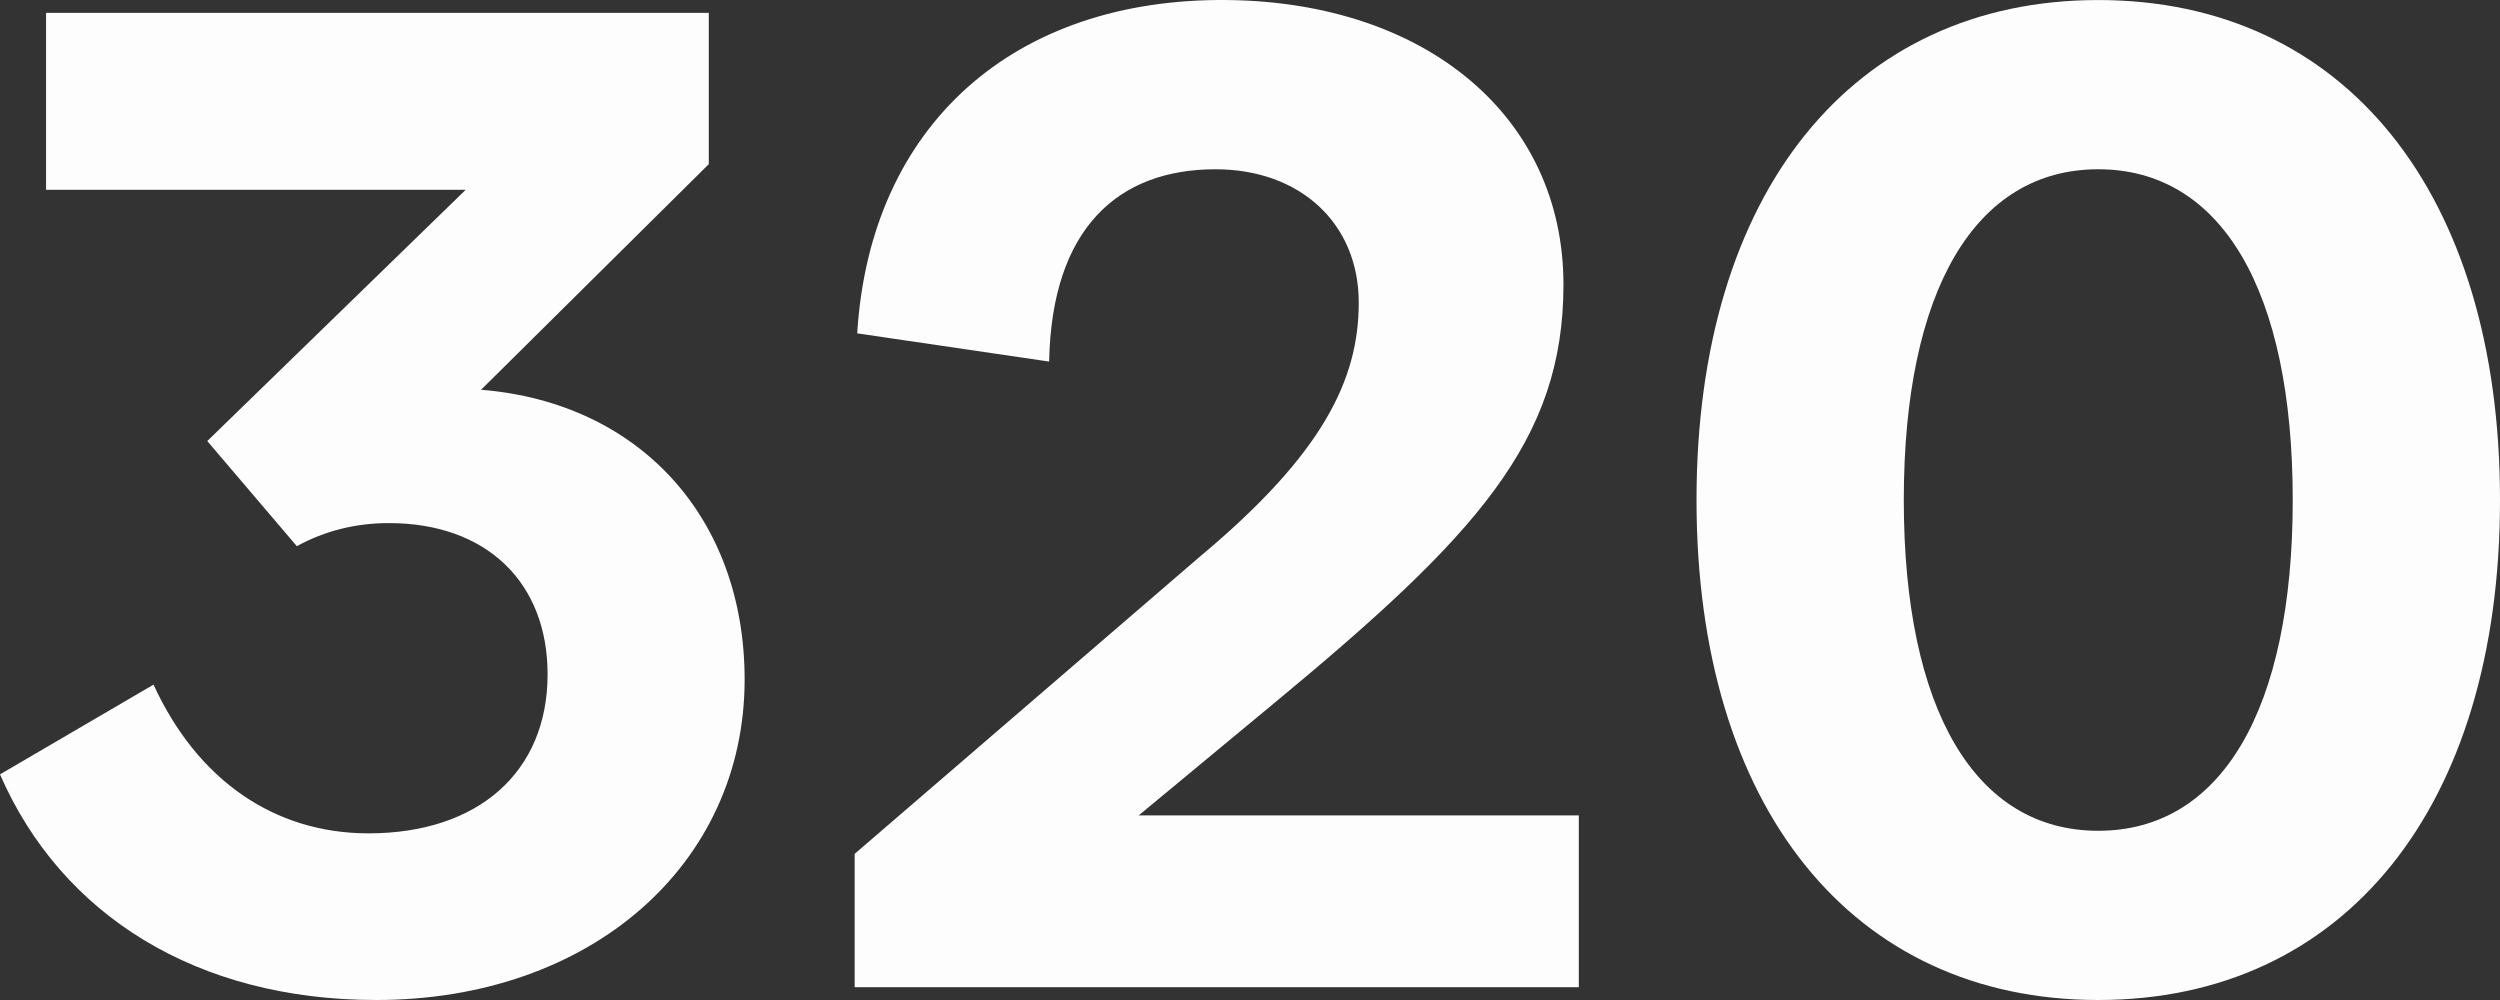
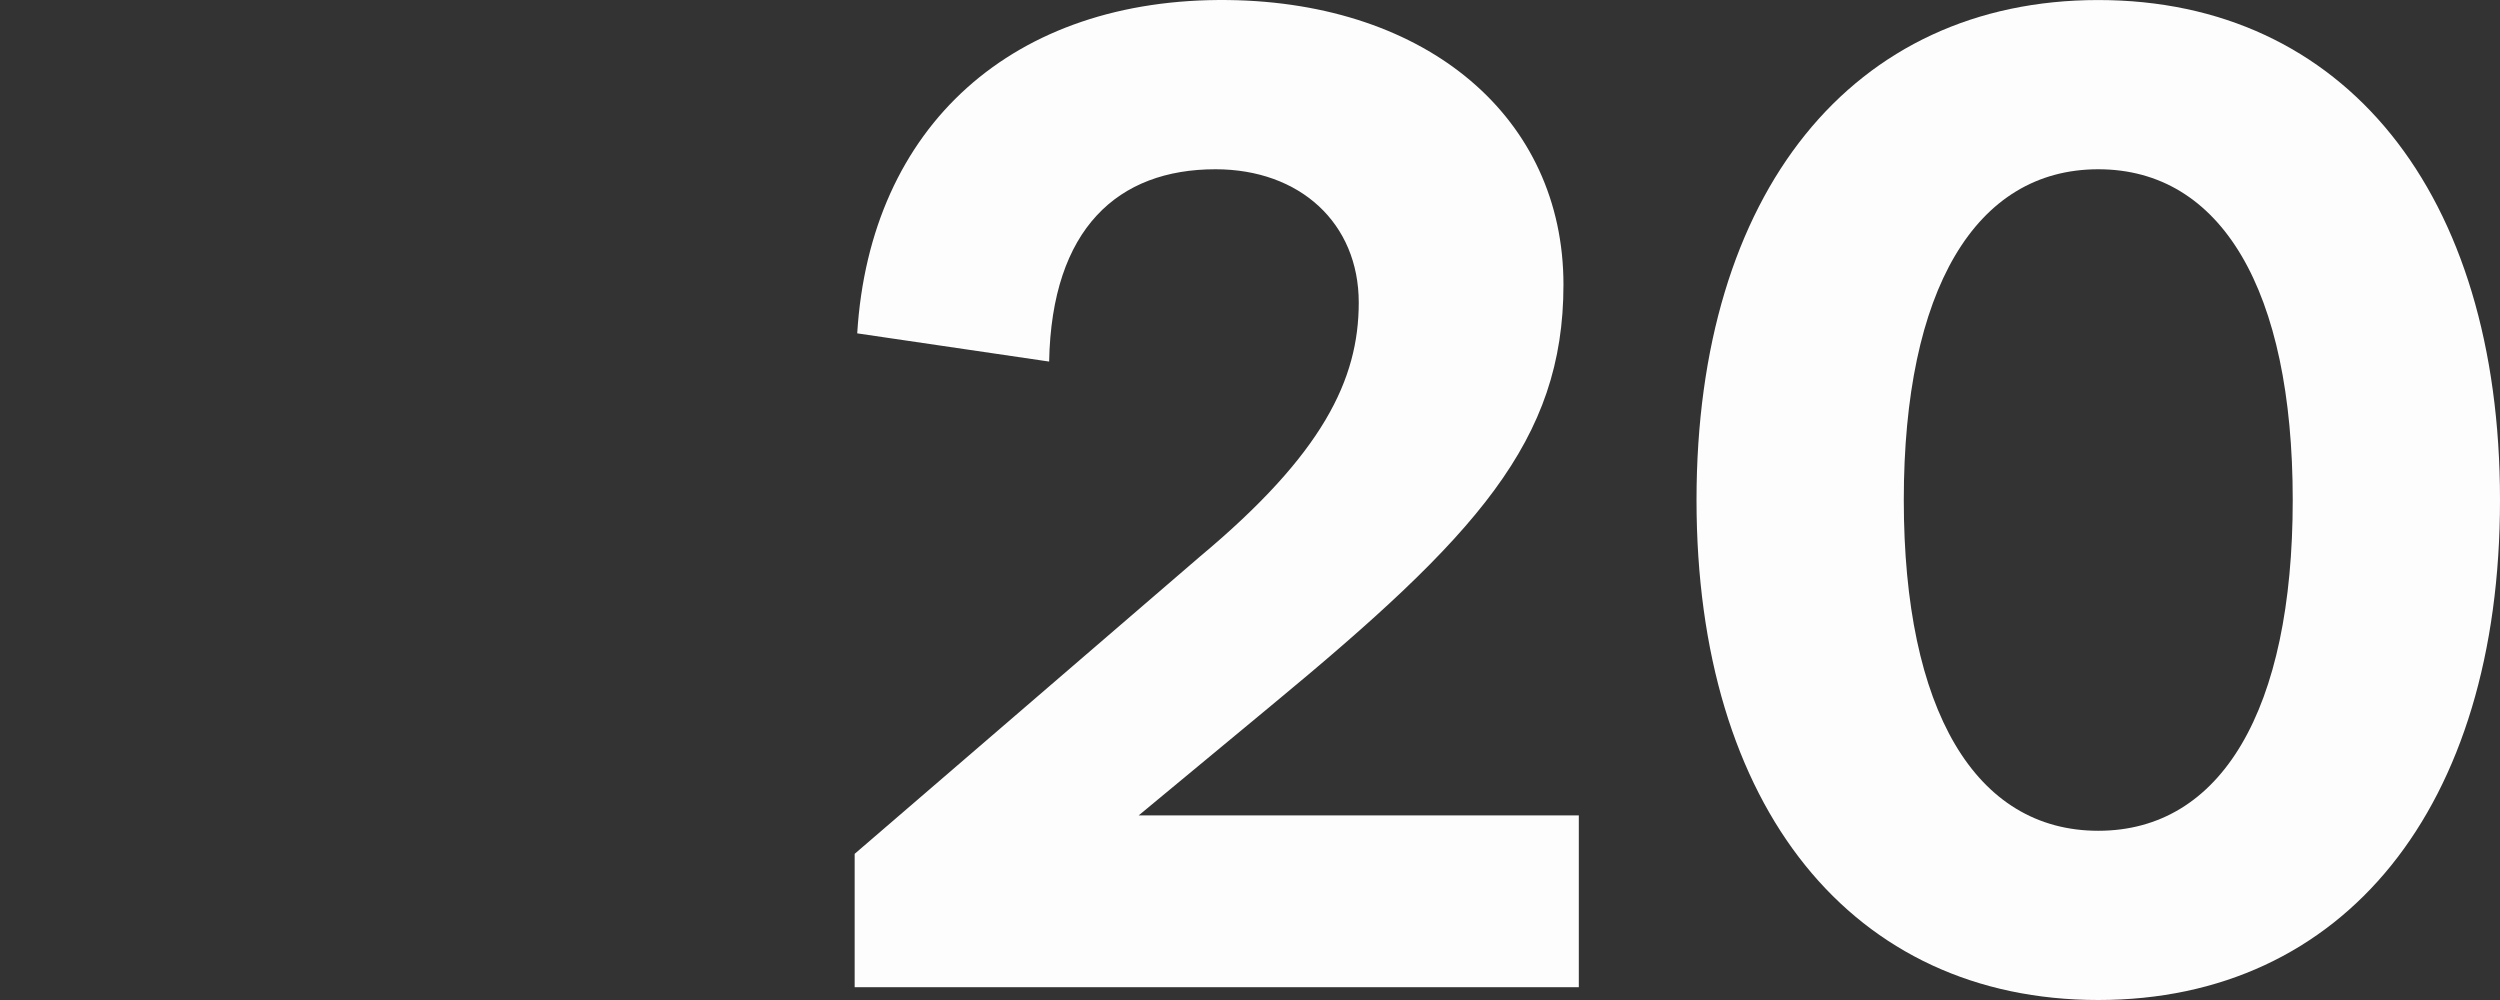
<svg xmlns="http://www.w3.org/2000/svg" width="380" height="152" viewBox="0 0 380 152" fill="none">
  <rect x="0" y="0" width="380" height="152" fill="#333333" stroke="none" />
-   <path d="M73.122 59.245C97.236 61.193 113.183 78.731 113.183 103.284C113.183 131.344 89.847 152 57.175 152C29.949 152 9.335 139.139 0 117.704L23.337 104.063C29.949 118.483 41.617 126.668 56.008 126.668C72.733 126.668 83.234 117.314 83.234 102.504C83.234 88.474 73.9 79.51 59.12 79.51C54.063 79.51 49.396 80.68 45.118 83.018L31.505 67.039L70.788 28.846H7.001V1.954H107.738V24.948L73.122 59.245Z" fill="#FDFDFD" />
  <path d="M173.081 123.94H239.98V150.051H129.908V129.785L182.416 84.577C201.085 68.988 206.53 57.686 206.53 45.994C206.53 33.912 197.584 25.728 184.749 25.728C169.969 25.728 159.857 34.692 159.468 54.958L130.297 50.67C132.242 19.102 154.023 -0.384 186.694 0.006C217.032 0.395 237.646 17.933 237.646 43.266C237.646 67.039 224.422 81.459 193.306 107.181L173.081 123.94Z" fill="#FDFDFD" />
  <path d="M318.936 152C281.597 152 257.871 122.77 257.871 76.003C257.871 29.235 281.597 0.006 318.936 0.006C356.274 0.006 380 29.235 380 76.003C380 122.77 356.274 152 318.936 152ZM318.936 126.278C337.605 126.278 348.495 107.961 348.495 76.003C348.495 44.045 337.605 25.728 318.936 25.728C300.266 25.728 289.376 44.045 289.376 76.003C289.376 107.961 300.266 126.278 318.936 126.278Z" fill="#FDFDFD" />
</svg>